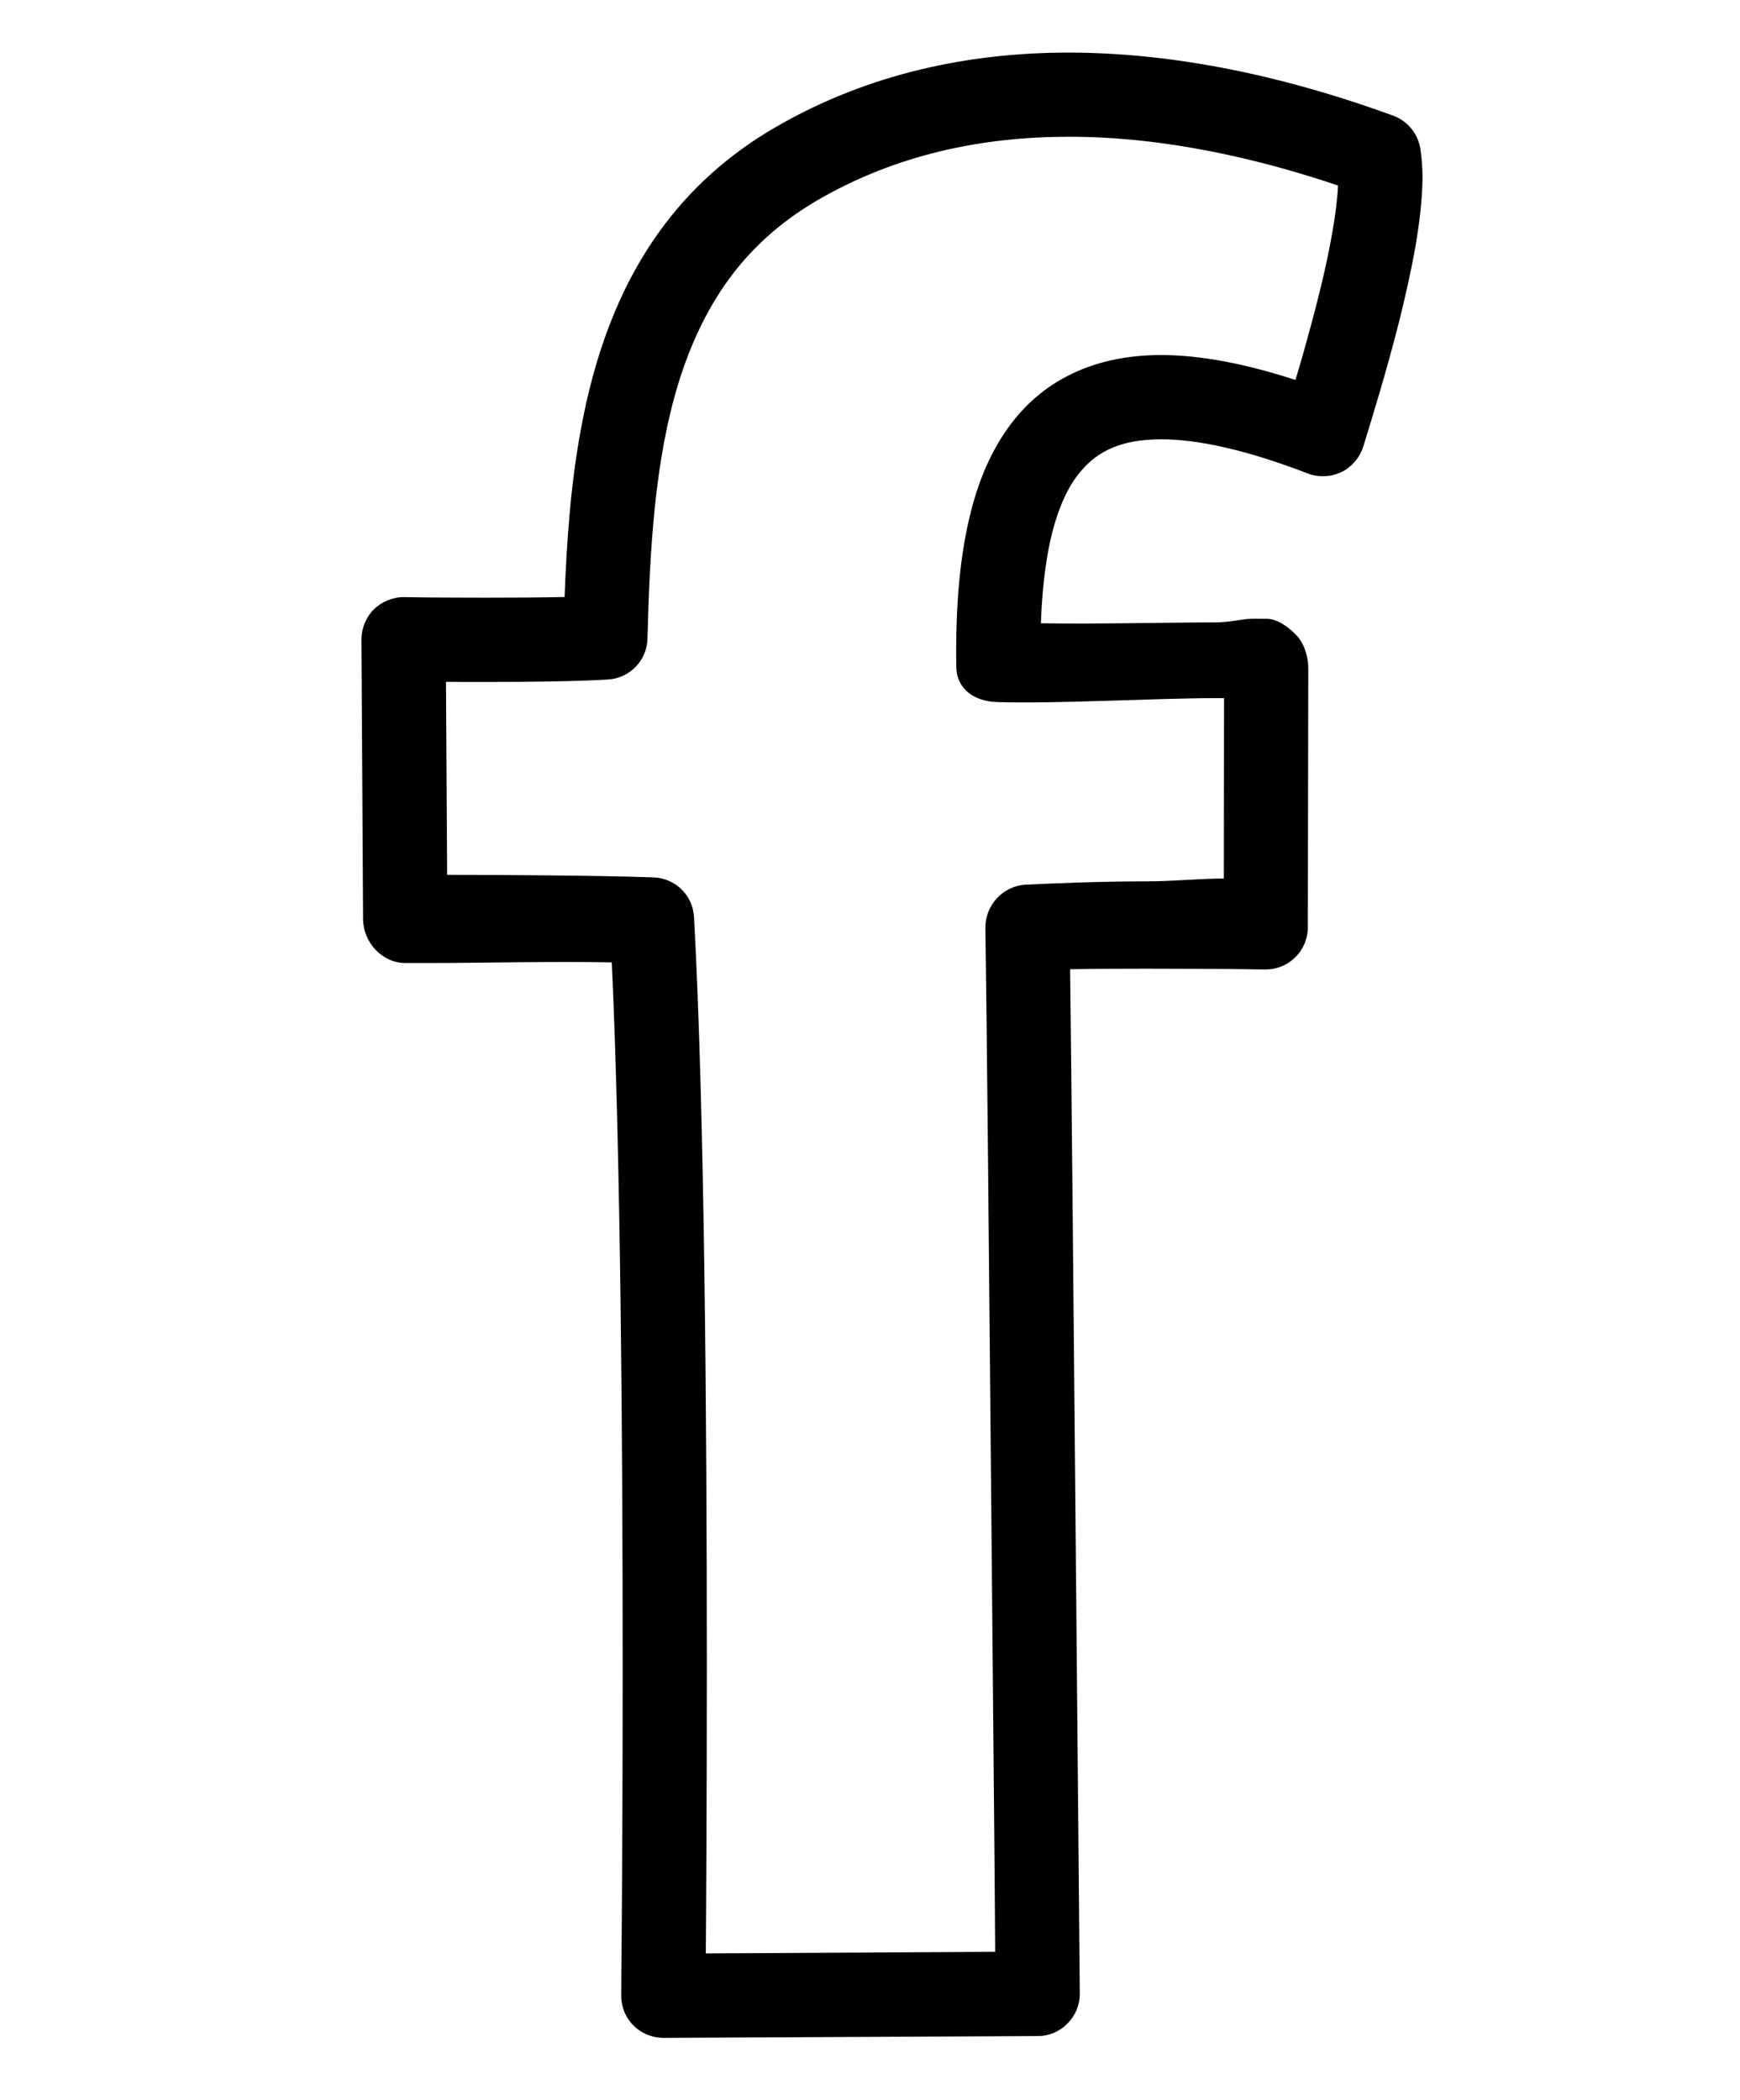
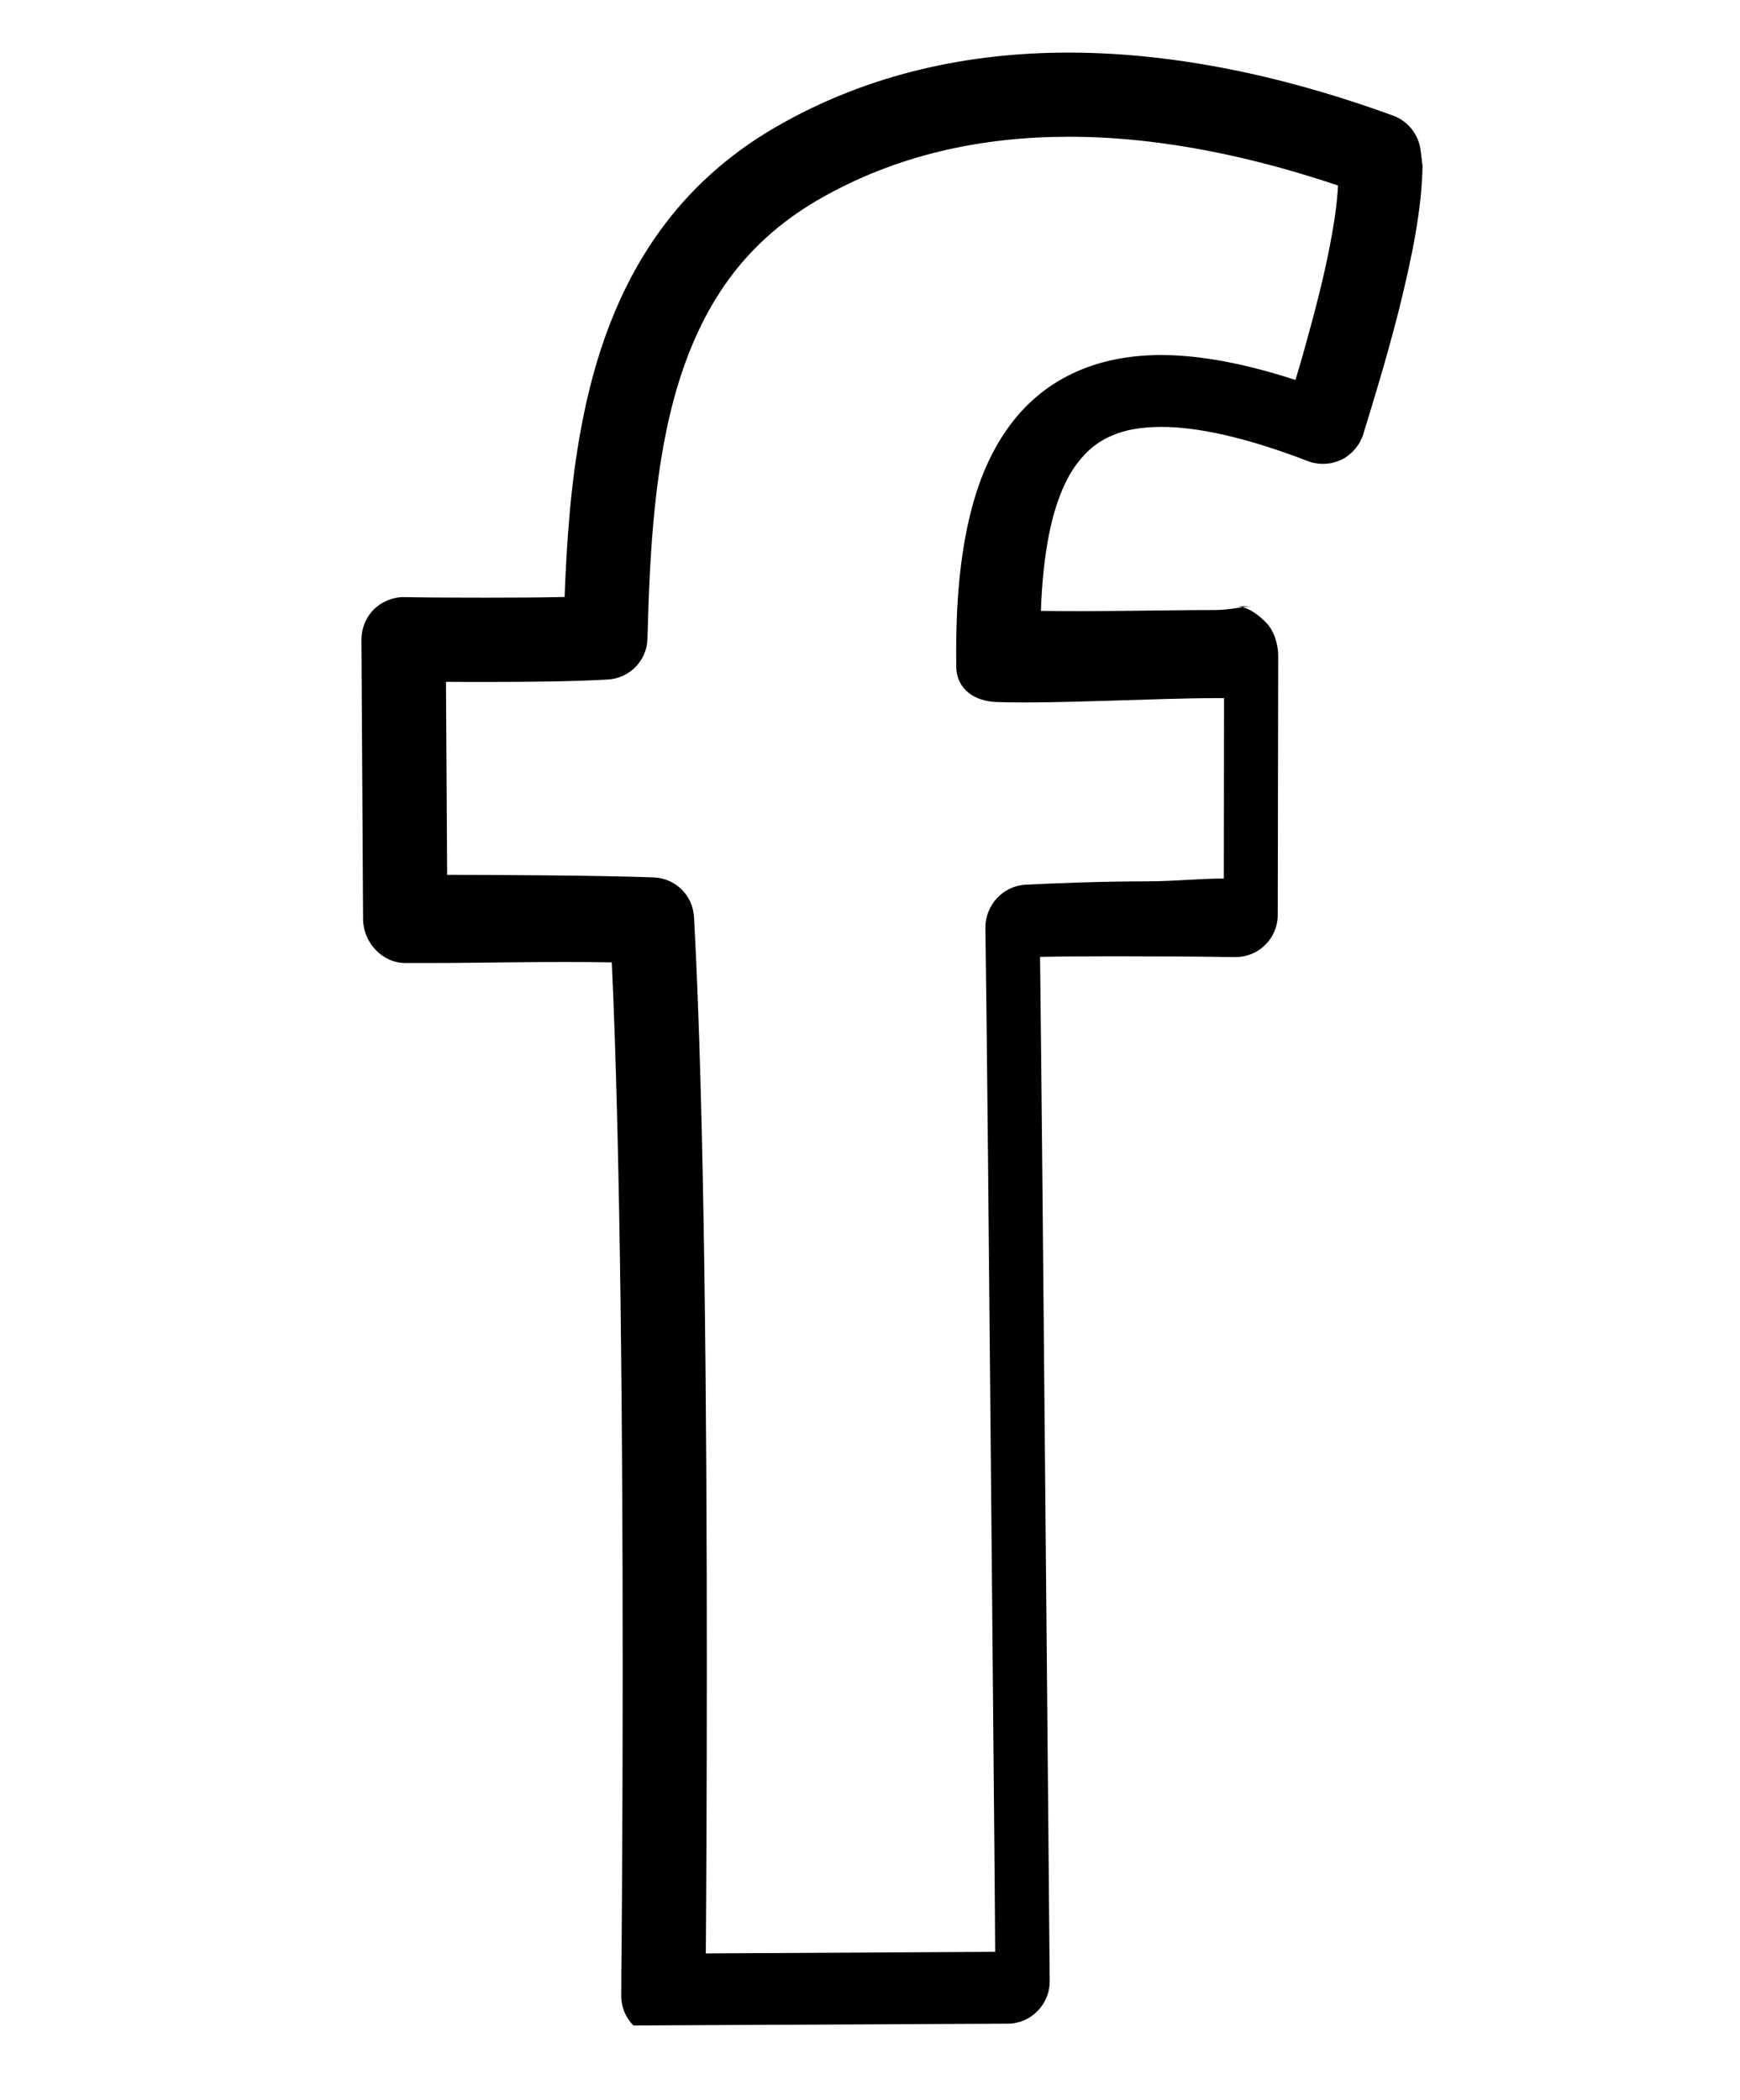
<svg xmlns="http://www.w3.org/2000/svg" version="1.1" id="Calque_1" x="0px" y="0px" width="119.333px" height="144px" viewBox="0 0 119.333 144" enable-background="new 0 0 119.333 144" xml:space="preserve">
-   <path d="M97.409,10.186c-0.167-1.029-0.881-1.891-1.855-2.253c-5.952-2.171-13.819-4.319-22.263-4.327  c-6.62,0-13.636,1.349-20.162,5.15c-3.286,1.91-5.874,4.319-7.847,7.044c-2.962,4.085-4.541,8.778-5.426,13.546  c-0.721,3.855-0.99,7.785-1.135,11.593c-1.7,0.039-3.633,0.047-5.391,0.047c-1.533,0-2.936-0.008-3.958-0.015  c-0.514-0.008-0.92-0.008-1.208-0.016c-0.285,0-0.437-0.008-0.437-0.008c-0.775-0.008-1.536,0.304-2.085,0.838  c-0.542,0.542-0.854,1.302-0.854,2.074l0.113,19.179c0.015,1.594,1.31,3.002,2.896,3.002h2.019c2.818,0,8.097-0.121,12.143-0.043  c0.608,13.184,0.745,32.924,0.745,48.245c0,6.463-0.024,12.093-0.051,16.146c-0.016,2.02-0.023,3.634-0.04,4.74  c-0.007,1.115-0.007,1.707-0.007,1.707c-0.008,0.78,0.296,1.528,0.838,2.066c0.542,0.546,1.294,0.85,2.063,0.85l25.674-0.125  c0.775,0,1.5-0.311,2.035-0.865c0.55-0.553,0.846-1.285,0.838-2.051c0,0-0.136-15.795-0.296-32.822  c-0.132-14.642-0.276-30.184-0.366-37.419c1.583-0.032,3.435-0.04,5.224-0.04c2.097,0,4.144,0.016,5.66,0.023  c0.749,0.008,1.38,0.016,1.813,0.024c0.437,0,0.686,0.007,0.686,0.007c0.764,0.008,1.509-0.285,2.058-0.838  c0.55-0.534,0.861-1.275,0.861-2.051l0.032-17.764c0.008-0.772-0.292-1.762-0.846-2.3c-0.542-0.55-1.274-1.1-2.05-1.1H85.87  c-0.612,0-1.492,0.253-2.537,0.253c-3.216,0-8.089,0.121-11.944,0.059c0.066-1.972,0.25-3.649,0.534-5.142  c0.28-1.438,0.663-2.62,1.119-3.579c0.343-0.725,0.725-1.294,1.134-1.762c0.616-0.721,1.287-1.208,2.148-1.567  c0.854-0.359,1.93-0.565,3.321-0.565c2.459-0.008,5.836,0.717,10.057,2.347c0.032,0.016,0.067,0.016,0.098,0.032  c0.032,0.007,0.063,0.031,0.094,0.039c0.066,0.027,0.128,0.027,0.187,0.043c0.101,0.023,0.198,0.039,0.292,0.047  c0.097,0.016,0.183,0.016,0.28,0.023c0.098,0,0.183,0,0.281-0.007c0.093-0.008,0.191-0.016,0.276-0.031  c0.098-0.008,0.183-0.031,0.273-0.058c0.089-0.024,0.175-0.055,0.257-0.086c0.085-0.031,0.183-0.063,0.261-0.105  c0.082-0.046,0.16-0.085,0.242-0.125c0.078-0.059,0.16-0.113,0.23-0.167c0.07-0.059,0.144-0.113,0.199-0.168  c0.082-0.074,0.145-0.136,0.207-0.211c0.066-0.07,0.113-0.136,0.175-0.214c0.059-0.07,0.113-0.16,0.16-0.23  c0.051-0.082,0.09-0.175,0.128-0.265c0.032-0.055,0.067-0.113,0.09-0.168c0.016-0.039,0.016-0.07,0.031-0.113  c0.008-0.031,0.024-0.055,0.032-0.085c0.593-1.926,1.59-5.142,2.452-8.545c0.421-1.7,0.823-3.446,1.119-5.13  c0.292-1.696,0.483-3.306,0.495-4.815C97.55,11.472,97.511,10.826,97.409,10.186 M73.194,25.794  c-1.431,0.733-2.674,1.777-3.673,3.033c-1.5,1.89-2.475,4.206-3.075,6.841c-0.604,2.635-0.87,5.629-0.87,9.005  c0,0.343,0.008,0.694,0.008,1.056c0.023,1.541,1.255,2.37,2.795,2.417c4.112,0.129,10.841-0.269,14.954-0.269h0.616l-0.015,12.373  c-1.478-0.016-3.373,0.191-5.317,0.191c-3.076,0-6.253,0.129-8.288,0.23c-1.56,0.083-2.772,1.423-2.749,2.979  c0.082,4.935,0.257,23.242,0.409,40.261c0.078,8.521,0.152,16.738,0.207,22.813c0.023,2.947,0.047,5.387,0.055,7.126l-19.846,0.109  c0.031-3.828,0.07-11.095,0.07-19.788c0-16.443-0.149-37.977-0.877-51.277c-0.078-1.494-1.279-2.674-2.779-2.725  c-3.91-0.14-10.409-0.168-14.154-0.176l-0.079-13.234c0.815,0.008,1.754,0.008,2.752,0.008c2.818,0,6.062-0.031,8.346-0.167  c1.501-0.082,2.682-1.302,2.721-2.795c0.151-6.085,0.502-12.249,2.117-17.499c0.807-2.628,1.906-5.006,3.43-7.115  c1.536-2.101,3.481-3.917,6.085-5.446c5.477-3.185,11.399-4.366,17.261-4.366c6.667-0.008,13.188,1.563,18.466,3.344  c-0.042,0.913-0.175,2.012-0.394,3.228c-0.382,2.226-1.014,4.764-1.661,7.087c-0.285,1.072-0.581,2.085-0.862,3.017  c-3.407-1.1-6.444-1.7-9.204-1.708C77.291,24.348,75.1,24.797,73.194,25.794" />
+   <path d="M97.409,10.186c-0.167-1.029-0.881-1.891-1.855-2.253c-5.952-2.171-13.819-4.319-22.263-4.327  c-6.62,0-13.636,1.349-20.162,5.15c-3.286,1.91-5.874,4.319-7.847,7.044c-2.962,4.085-4.541,8.778-5.426,13.546  c-0.721,3.855-0.99,7.785-1.135,11.593c-1.7,0.039-3.633,0.047-5.391,0.047c-1.533,0-2.936-0.008-3.958-0.015  c-0.514-0.008-0.92-0.008-1.208-0.016c-0.285,0-0.437-0.008-0.437-0.008c-0.775-0.008-1.536,0.304-2.085,0.838  c-0.542,0.542-0.854,1.302-0.854,2.074l0.113,19.179c0.015,1.594,1.31,3.002,2.896,3.002h2.019c2.818,0,8.097-0.121,12.143-0.043  c0.608,13.184,0.745,32.924,0.745,48.245c0,6.463-0.024,12.093-0.051,16.146c-0.016,2.02-0.023,3.634-0.04,4.74  c-0.007,1.115-0.007,1.707-0.007,1.707c-0.008,0.78,0.296,1.528,0.838,2.066l25.674-0.125  c0.775,0,1.5-0.311,2.035-0.865c0.55-0.553,0.846-1.285,0.838-2.051c0,0-0.136-15.795-0.296-32.822  c-0.132-14.642-0.276-30.184-0.366-37.419c1.583-0.032,3.435-0.04,5.224-0.04c2.097,0,4.144,0.016,5.66,0.023  c0.749,0.008,1.38,0.016,1.813,0.024c0.437,0,0.686,0.007,0.686,0.007c0.764,0.008,1.509-0.285,2.058-0.838  c0.55-0.534,0.861-1.275,0.861-2.051l0.032-17.764c0.008-0.772-0.292-1.762-0.846-2.3c-0.542-0.55-1.274-1.1-2.05-1.1H85.87  c-0.612,0-1.492,0.253-2.537,0.253c-3.216,0-8.089,0.121-11.944,0.059c0.066-1.972,0.25-3.649,0.534-5.142  c0.28-1.438,0.663-2.62,1.119-3.579c0.343-0.725,0.725-1.294,1.134-1.762c0.616-0.721,1.287-1.208,2.148-1.567  c0.854-0.359,1.93-0.565,3.321-0.565c2.459-0.008,5.836,0.717,10.057,2.347c0.032,0.016,0.067,0.016,0.098,0.032  c0.032,0.007,0.063,0.031,0.094,0.039c0.066,0.027,0.128,0.027,0.187,0.043c0.101,0.023,0.198,0.039,0.292,0.047  c0.097,0.016,0.183,0.016,0.28,0.023c0.098,0,0.183,0,0.281-0.007c0.093-0.008,0.191-0.016,0.276-0.031  c0.098-0.008,0.183-0.031,0.273-0.058c0.089-0.024,0.175-0.055,0.257-0.086c0.085-0.031,0.183-0.063,0.261-0.105  c0.082-0.046,0.16-0.085,0.242-0.125c0.078-0.059,0.16-0.113,0.23-0.167c0.07-0.059,0.144-0.113,0.199-0.168  c0.082-0.074,0.145-0.136,0.207-0.211c0.066-0.07,0.113-0.136,0.175-0.214c0.059-0.07,0.113-0.16,0.16-0.23  c0.051-0.082,0.09-0.175,0.128-0.265c0.032-0.055,0.067-0.113,0.09-0.168c0.016-0.039,0.016-0.07,0.031-0.113  c0.008-0.031,0.024-0.055,0.032-0.085c0.593-1.926,1.59-5.142,2.452-8.545c0.421-1.7,0.823-3.446,1.119-5.13  c0.292-1.696,0.483-3.306,0.495-4.815C97.55,11.472,97.511,10.826,97.409,10.186 M73.194,25.794  c-1.431,0.733-2.674,1.777-3.673,3.033c-1.5,1.89-2.475,4.206-3.075,6.841c-0.604,2.635-0.87,5.629-0.87,9.005  c0,0.343,0.008,0.694,0.008,1.056c0.023,1.541,1.255,2.37,2.795,2.417c4.112,0.129,10.841-0.269,14.954-0.269h0.616l-0.015,12.373  c-1.478-0.016-3.373,0.191-5.317,0.191c-3.076,0-6.253,0.129-8.288,0.23c-1.56,0.083-2.772,1.423-2.749,2.979  c0.082,4.935,0.257,23.242,0.409,40.261c0.078,8.521,0.152,16.738,0.207,22.813c0.023,2.947,0.047,5.387,0.055,7.126l-19.846,0.109  c0.031-3.828,0.07-11.095,0.07-19.788c0-16.443-0.149-37.977-0.877-51.277c-0.078-1.494-1.279-2.674-2.779-2.725  c-3.91-0.14-10.409-0.168-14.154-0.176l-0.079-13.234c0.815,0.008,1.754,0.008,2.752,0.008c2.818,0,6.062-0.031,8.346-0.167  c1.501-0.082,2.682-1.302,2.721-2.795c0.151-6.085,0.502-12.249,2.117-17.499c0.807-2.628,1.906-5.006,3.43-7.115  c1.536-2.101,3.481-3.917,6.085-5.446c5.477-3.185,11.399-4.366,17.261-4.366c6.667-0.008,13.188,1.563,18.466,3.344  c-0.042,0.913-0.175,2.012-0.394,3.228c-0.382,2.226-1.014,4.764-1.661,7.087c-0.285,1.072-0.581,2.085-0.862,3.017  c-3.407-1.1-6.444-1.7-9.204-1.708C77.291,24.348,75.1,24.797,73.194,25.794" />
</svg>